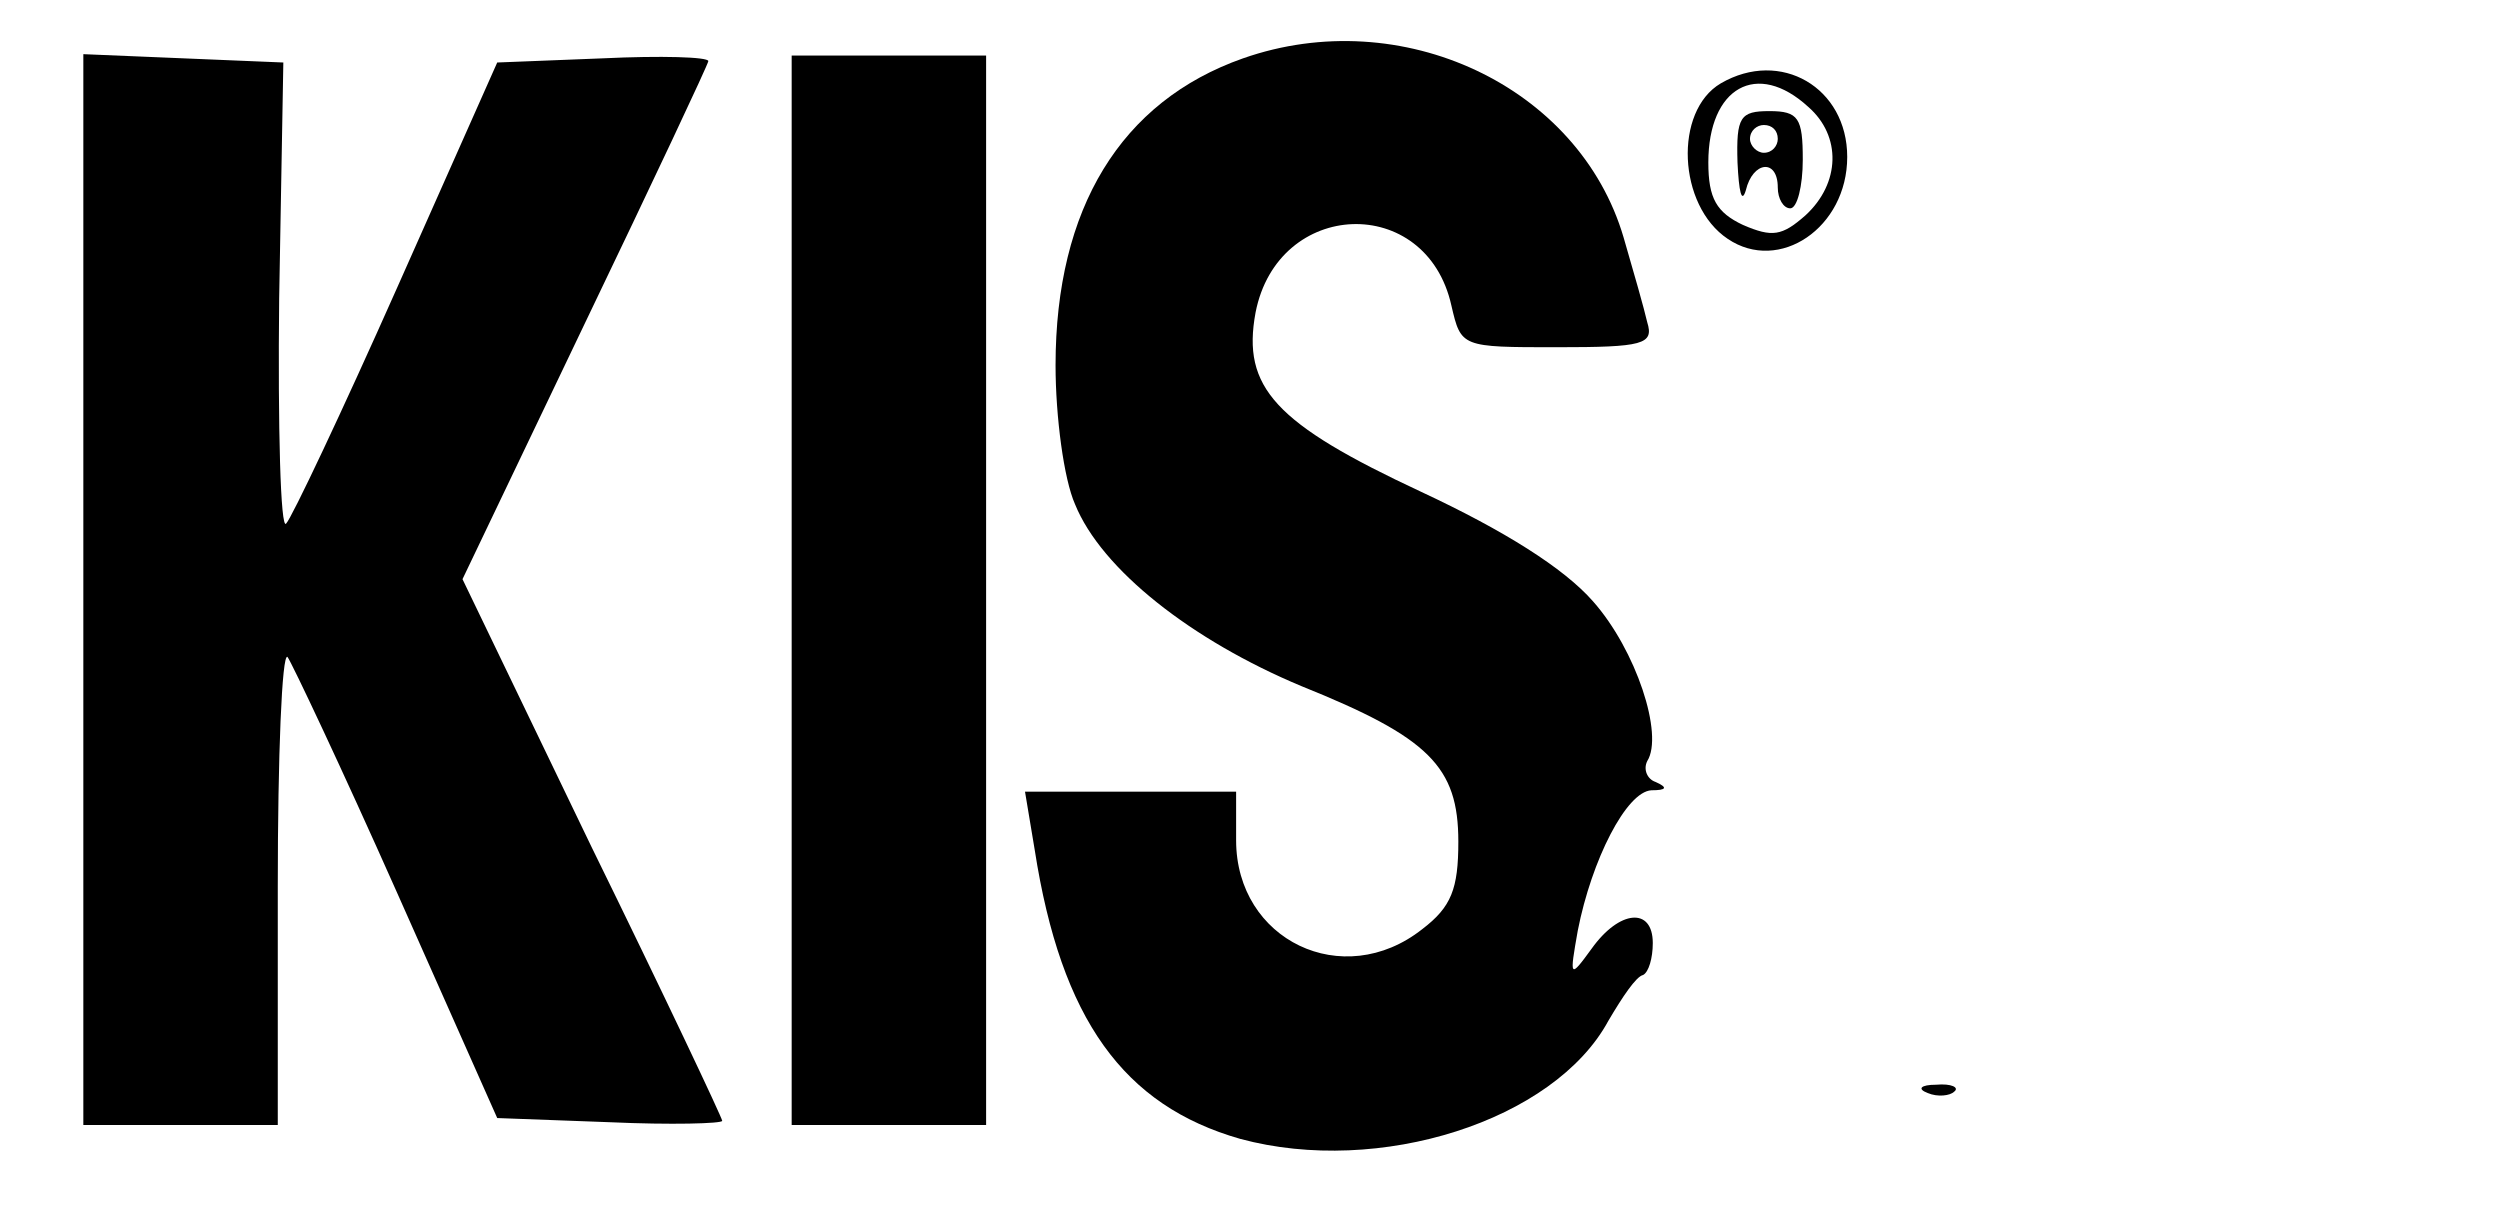
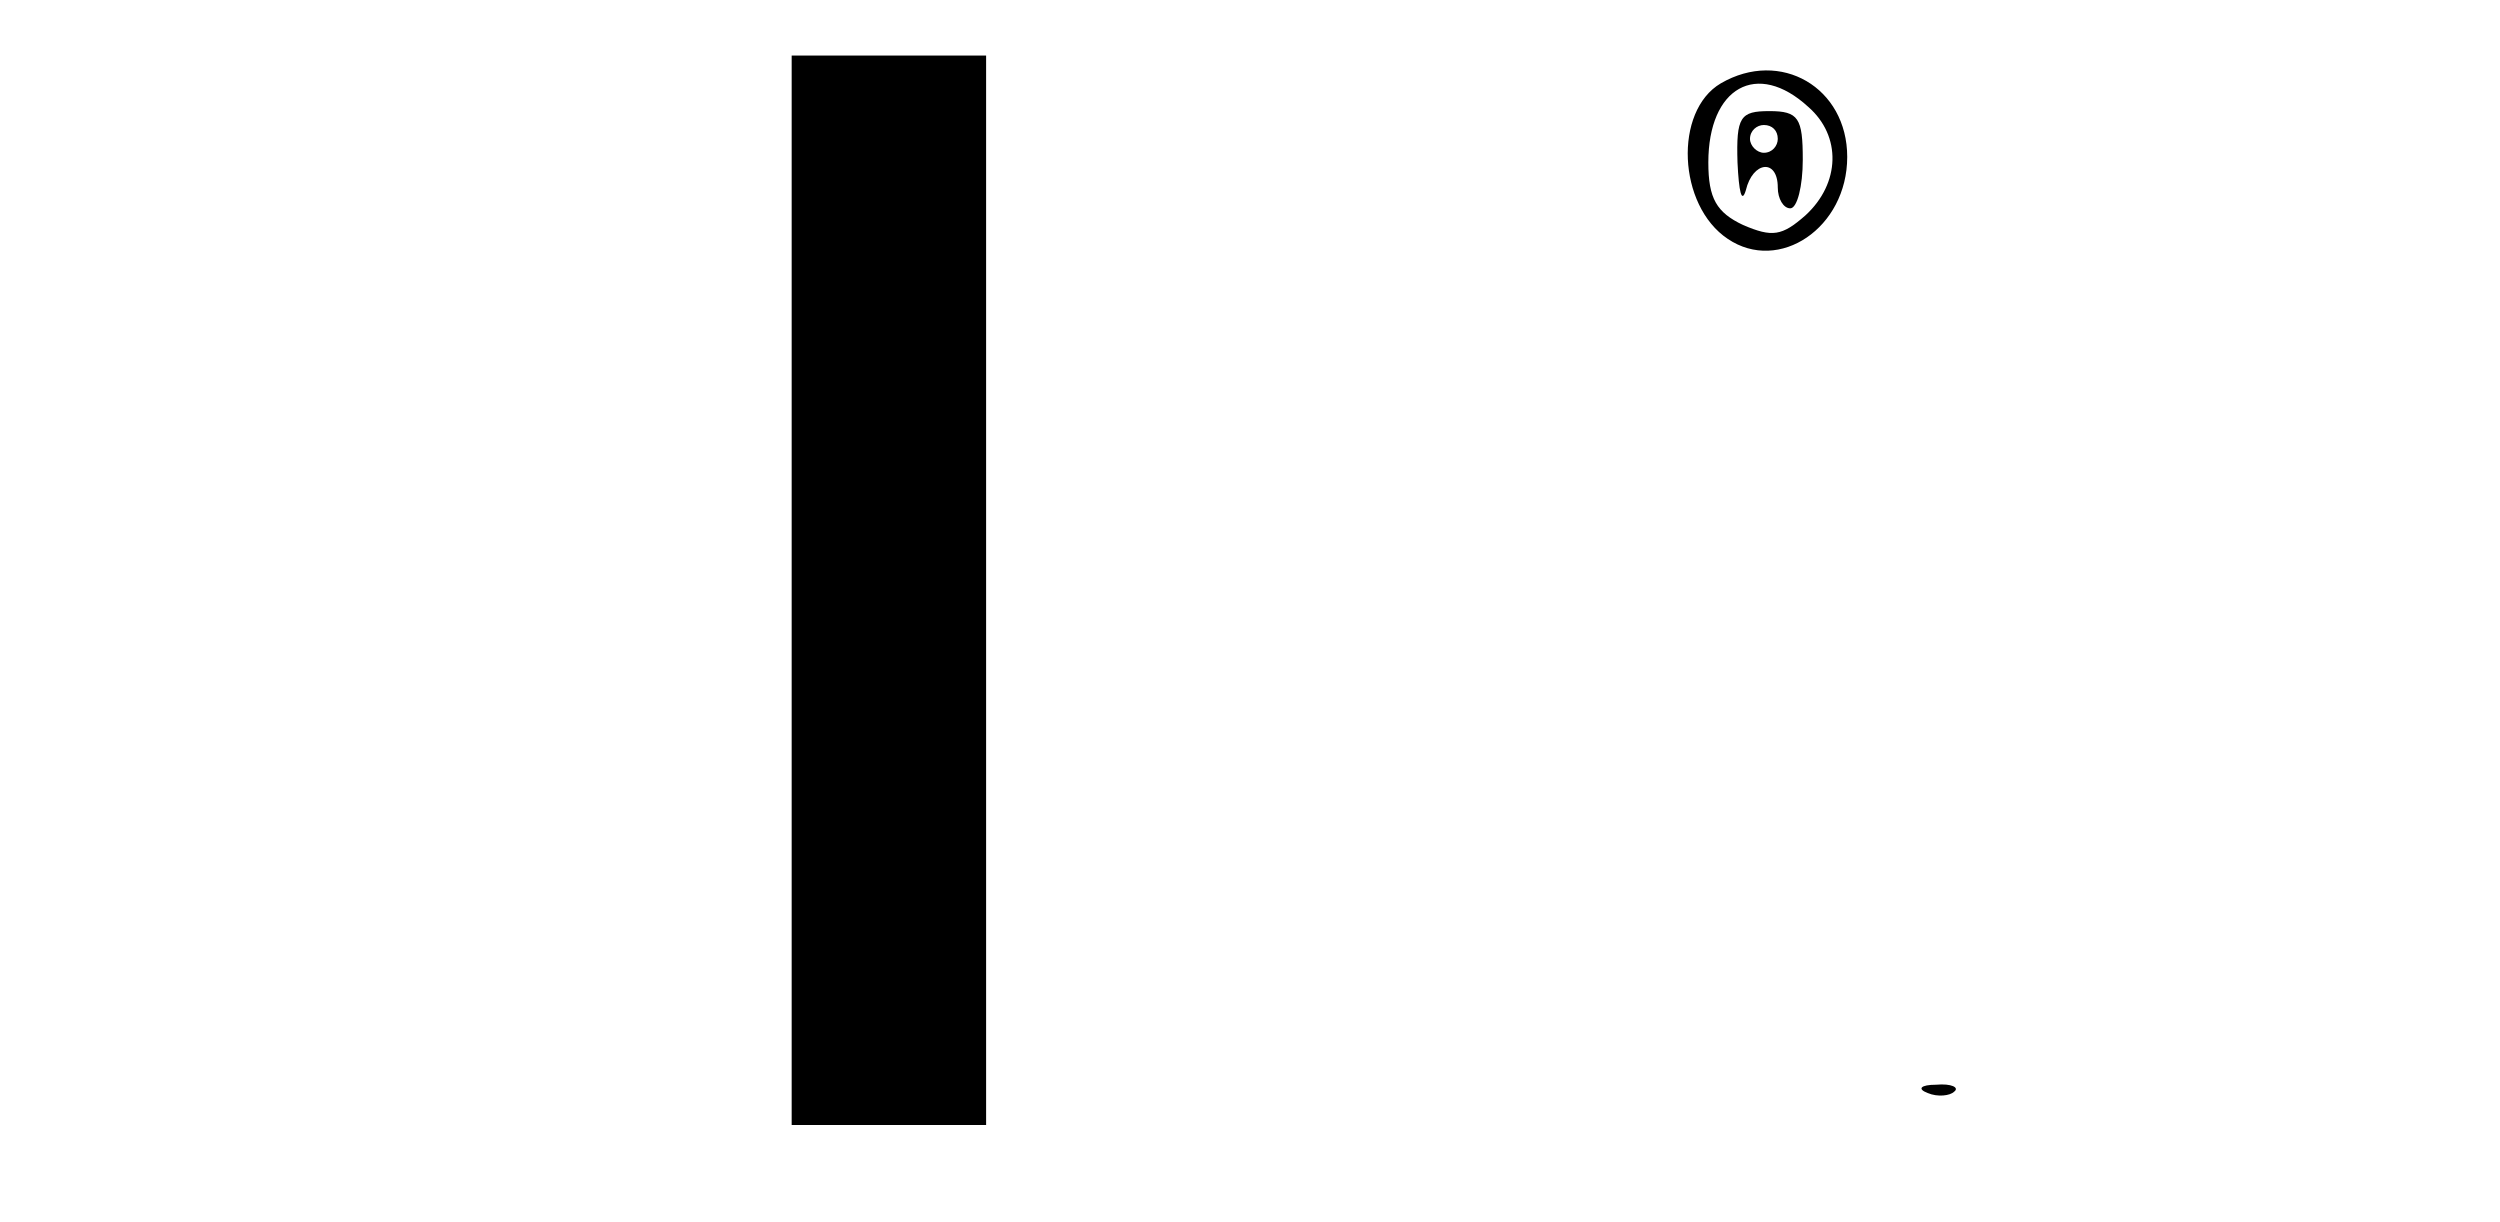
<svg xmlns="http://www.w3.org/2000/svg" version="1.0" width="180pt" height="88pt" viewBox="0 0 180 88" preserveAspectRatio="xMidYMid meet">
  <g transform="translate(0,88) scale(0.1,-0.1)" fill="#000000" stroke="none">
-     <path d="M895 838 c-88 -31 -135 -108 -135 -221 0 -37 6 -82 14 -100 19 -47 84 -98 163 -131 92 -37 113 -58 113 -112 0 -34 -5 -47 -26 -63 -57 -45 -134 -8 -134 64 l0 35 -76 0 -76 0 7 -42 c19 -122 64 -184 148 -208 100 -27 226 13 265 85 10 17 20 32 25 33 4 2 7 12 7 23 0 26 -24 24 -44 -4 -16 -22 -16 -21 -10 13 10 51 35 100 53 101 11 0 12 2 3 6 -6 2 -9 9 -6 15 12 19 -8 80 -39 115 -21 24 -64 51 -124 79 -105 49 -129 75 -119 129 16 82 123 86 141 5 7 -30 7 -30 76 -30 62 0 70 2 65 18 -2 9 -10 37 -17 61 -32 109 -160 169 -274 129z" />
-     <path d="M60 455 l0 -385 70 0 70 0 0 172 c0 94 3 168 7 165 3 -4 39 -80 79 -170 l72 -162 81 -3 c44 -2 81 -1 81 1 0 2 -42 91 -94 197 l-93 193 88 184 c49 102 89 187 89 189 0 3 -34 4 -76 2 l-76 -3 -72 -162 c-40 -90 -76 -166 -80 -170 -4 -5 -6 69 -5 162 l3 170 -72 3 -72 3 0 -386z" />
    <path d="M570 455 l0 -385 70 0 70 0 0 385 0 385 -70 0 -70 0 0 -385z" />
    <path d="M1239 820 c-34 -20 -31 -88 5 -112 37 -25 86 8 86 59 0 50 -48 78 -91 53z m63 -17 c24 -21 23 -55 -2 -78 -17 -15 -24 -16 -45 -7 -19 9 -25 19 -25 45 0 54 35 74 72 40z" />
    <path d="M1251 763 c1 -21 3 -30 6 -20 5 21 23 23 23 2 0 -8 4 -15 9 -15 5 0 9 16 9 35 0 30 -3 35 -24 35 -21 0 -24 -4 -23 -37z m29 17 c0 -5 -4 -10 -10 -10 -5 0 -10 5 -10 10 0 6 5 10 10 10 6 0 10 -4 10 -10z" />
    <path d="M1388 93 c7 -3 16 -2 19 1 4 3 -2 6 -13 5 -11 0 -14 -3 -6 -6z" />
  </g>
</svg>